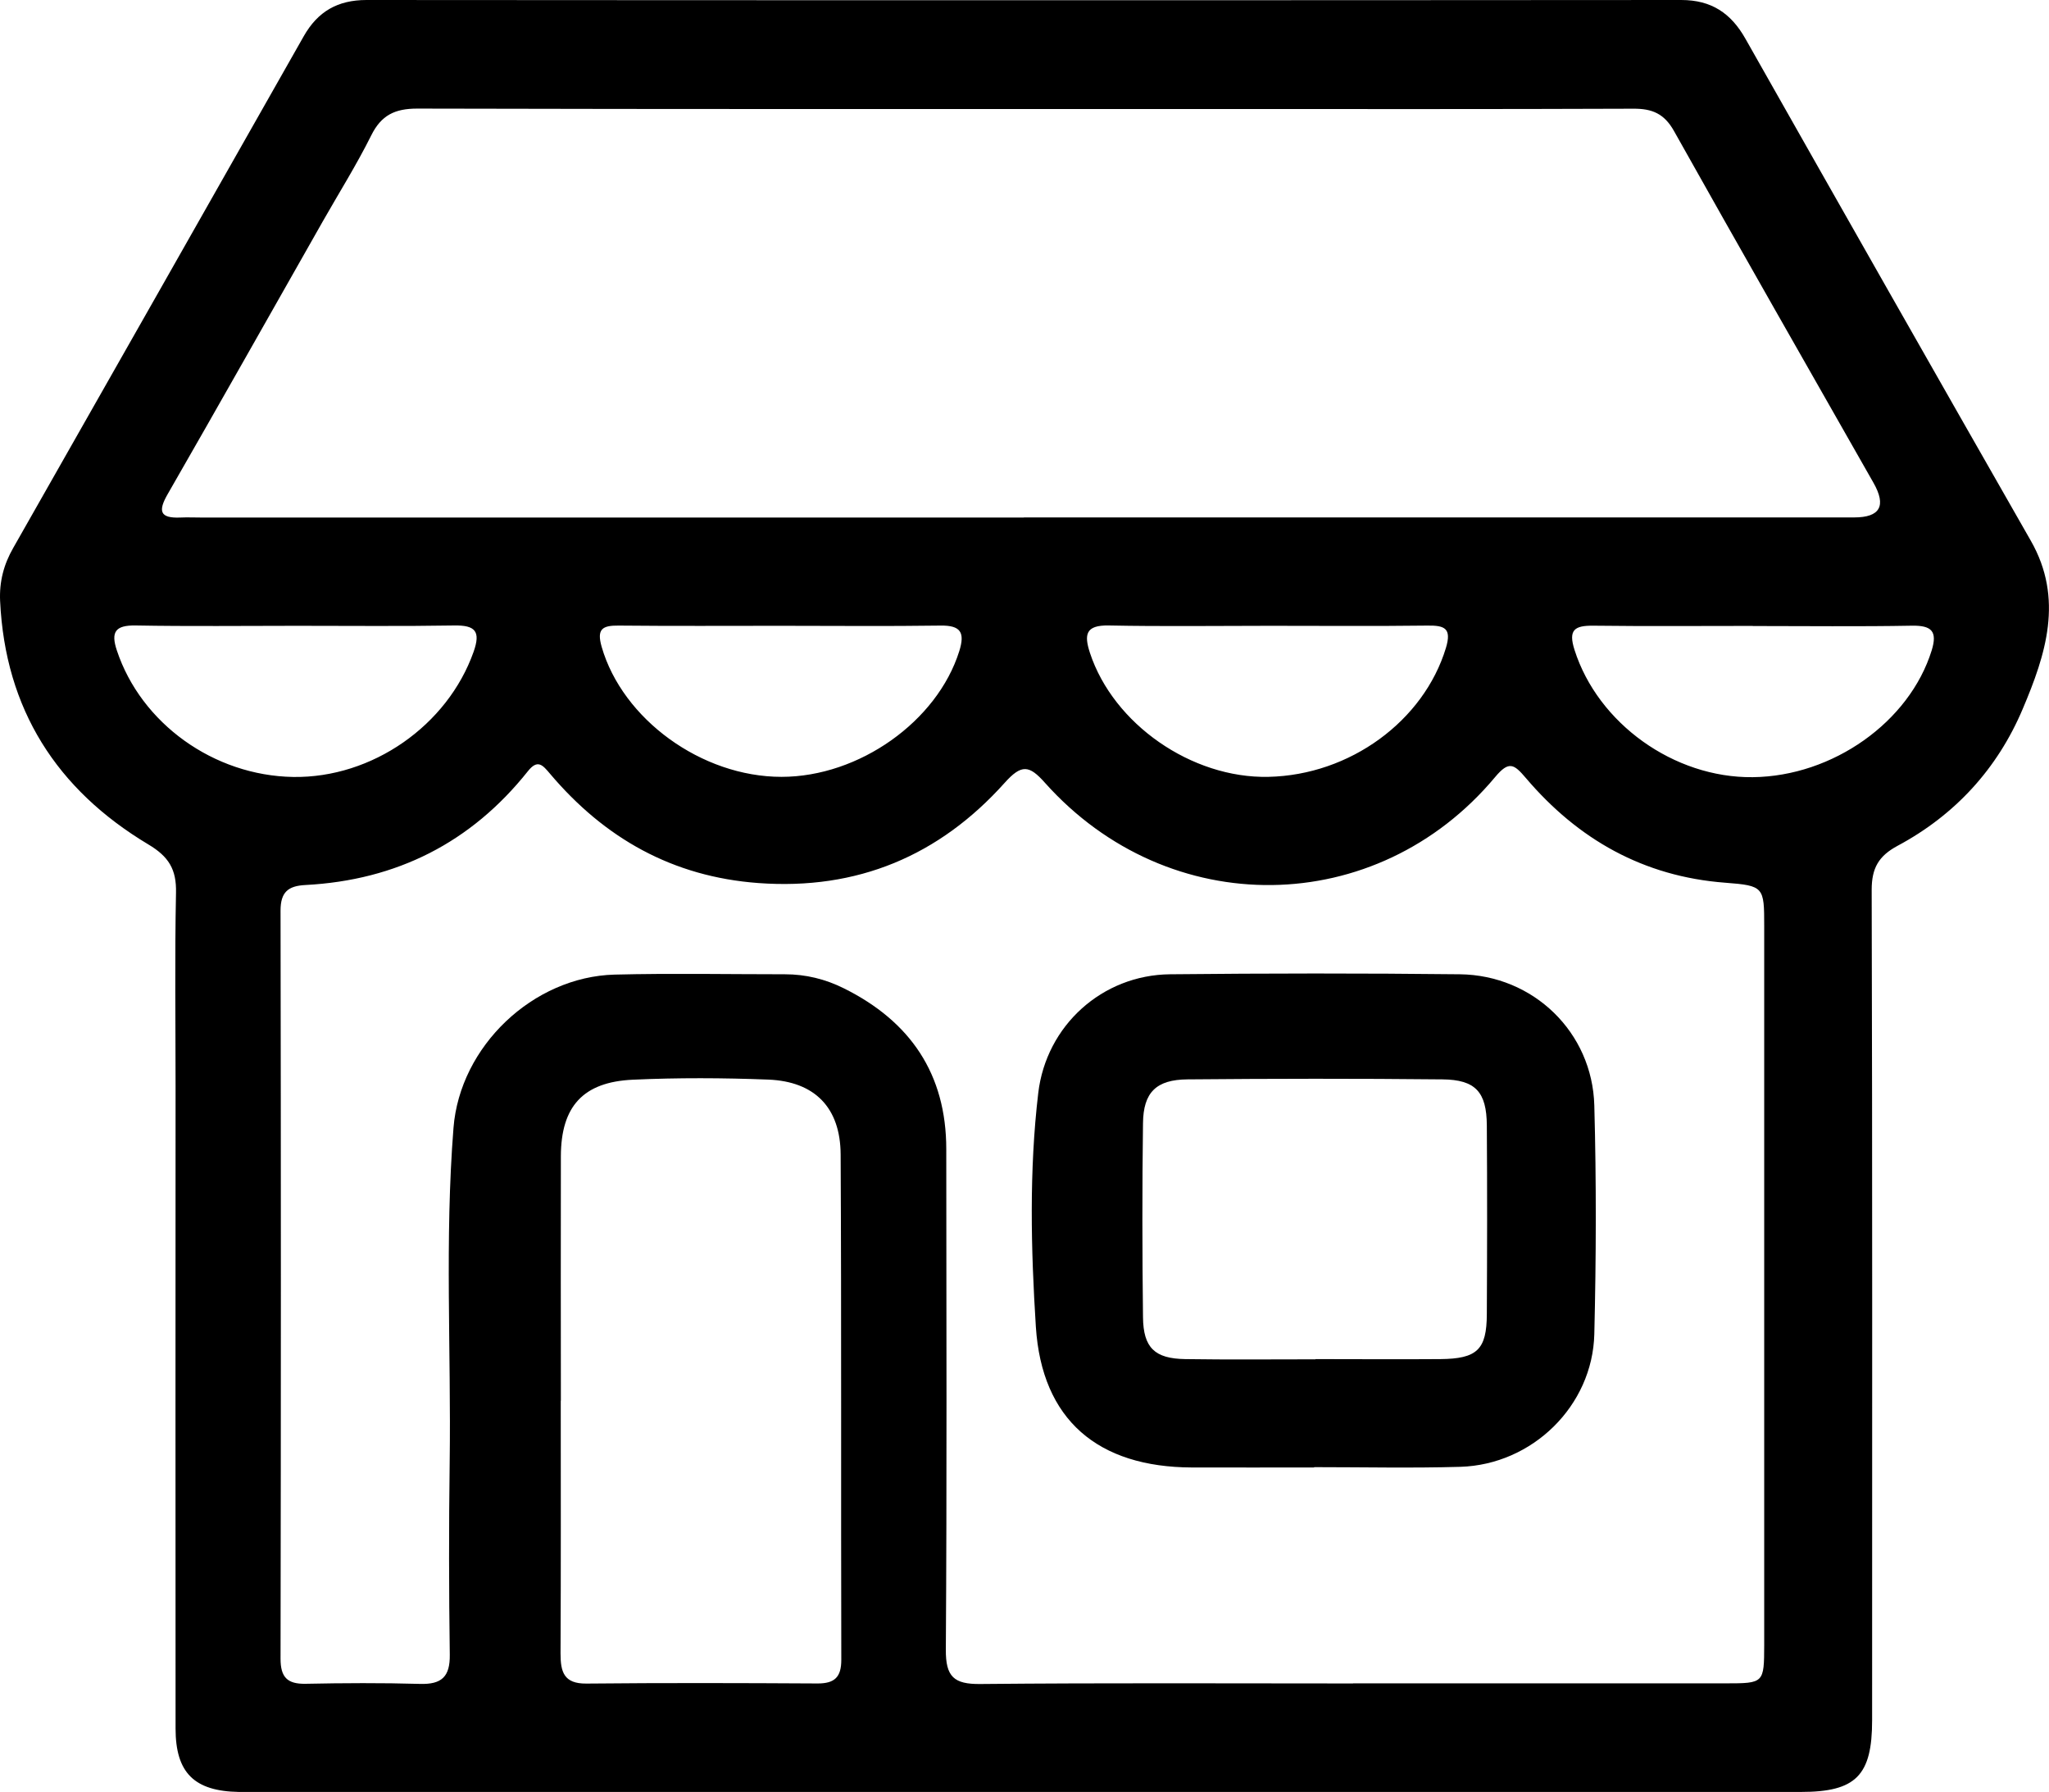
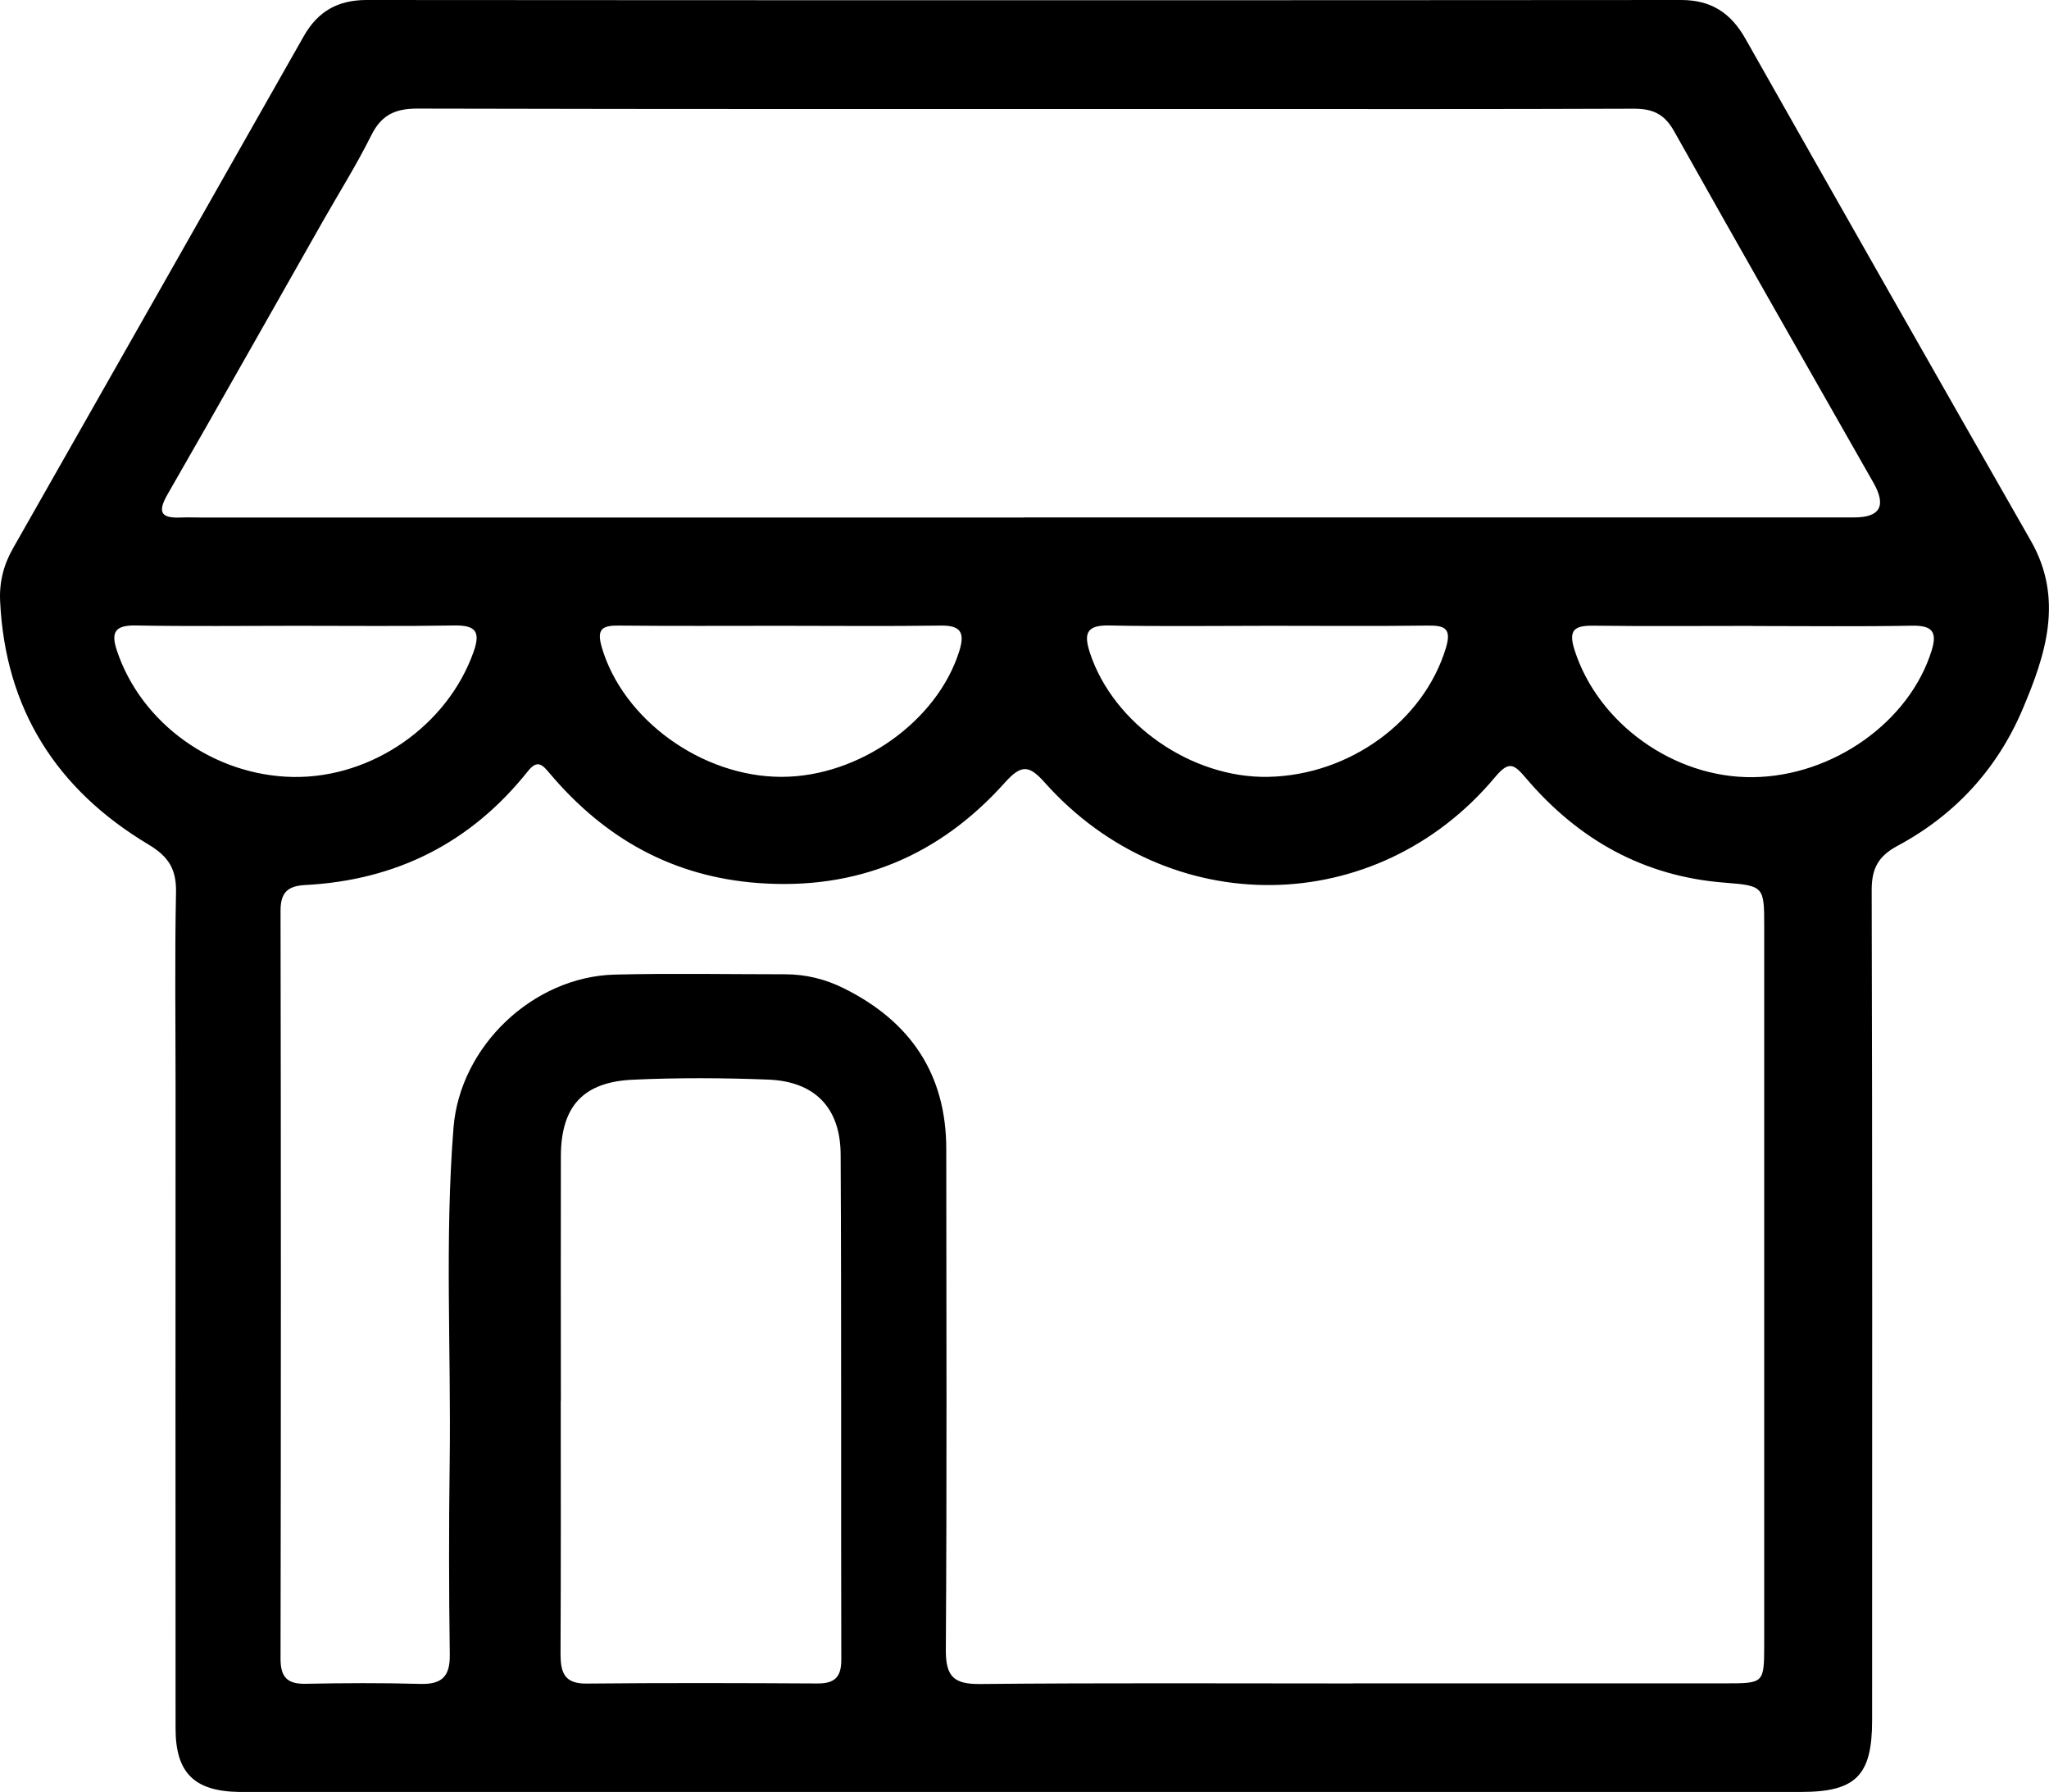
<svg xmlns="http://www.w3.org/2000/svg" id="Livello_2" data-name="Livello 2" viewBox="0 0 187.78 164.19">
  <defs>
    <style>
      .cls-1 {
        stroke-width: 0px;
      }
    </style>
  </defs>
  <g id="Livello_2-2" data-name="Livello 2">
    <g>
      <path class="cls-1" d="m93.84,164.19c-23.17,0-46.34,0-69.51,0-.81,0-1.63,0-2.44,0-4.08-.07-5.8-1.75-5.8-5.81-.02-19.59,0-39.19,0-58.78,0-5.93-.08-11.87.04-17.8.05-2.14-.66-3.31-2.54-4.43C5.19,72.34.48,64.98.01,55.07c-.08-1.77.33-3.35,1.21-4.88C10.1,34.57,18.97,18.96,27.83,3.33,29.12,1.05,30.95,0,33.59,0,73.75.03,113.92.03,154.08,0c2.76,0,4.56,1.21,5.88,3.55,8.69,15.35,17.4,30.68,26.15,45.99,3.05,5.33,1.37,10.45-.74,15.42-2.31,5.47-6.2,9.72-11.47,12.54-1.73.93-2.37,2.04-2.37,4.03.07,25.37.04,50.73.04,76.1,0,5.06-1.49,6.56-6.52,6.56-23.74,0-47.48,0-71.22,0Zm30.15-9.95c11.38,0,22.76,0,34.15,0,3.52,0,3.53-.02,3.54-3.52,0-21.95,0-43.9,0-65.85,0-3.6-.02-3.72-3.58-3.99-7.49-.57-13.48-3.97-18.26-9.59-1.09-1.28-1.55-1.61-2.82-.09-10.86,12.99-29.92,13.22-41.26.52-1.44-1.62-2.14-1.72-3.69.01-5.99,6.68-13.5,9.85-22.58,9.18-7.85-.58-14.08-4.1-19.08-10.01-.67-.79-1.13-1.37-2.03-.24-5.21,6.55-12.04,9.99-20.38,10.43-1.58.08-2.29.63-2.29,2.35.04,22.85.04,45.69,0,68.54,0,1.69.61,2.33,2.29,2.3,3.49-.07,6.99-.09,10.49.01,1.99.06,2.76-.66,2.73-2.68-.08-5.85-.09-11.71-.01-17.56.14-10.24-.46-20.49.35-30.71.59-7.47,7.28-13.84,14.76-14.04,5.2-.13,10.41-.03,15.61-.03,1.91,0,3.71.44,5.41,1.29,6.08,3.02,9.38,7.84,9.38,14.73.01,15.28.06,30.57-.04,45.85-.02,2.49.73,3.19,3.18,3.16,11.38-.11,22.76-.05,34.15-.05Zm-30.16-106.83c25.36,0,50.72,0,76.09,0q3.58,0,1.77-3.18c-6.11-10.74-12.24-21.46-18.28-32.23-.9-1.6-2.01-2.05-3.72-2.04-12.6.05-25.2.03-37.8.03-24.55,0-49.1.02-73.65-.04-2.05,0-3.3.6-4.22,2.46-1.34,2.69-2.94,5.24-4.43,7.86-4.74,8.34-9.44,16.69-14.22,25-.9,1.56-.73,2.23,1.16,2.15.65-.03,1.3,0,1.95,0,25.12,0,50.24,0,75.35,0Zm-42.44,80.93c0,7.72.02,15.43-.02,23.15,0,1.69.29,2.79,2.37,2.77,7.07-.07,14.13-.05,21.2-.01,1.55,0,2.16-.58,2.16-2.16-.04-15.43.02-30.87-.06-46.3-.02-4.31-2.38-6.7-6.63-6.87-4.14-.16-8.29-.18-12.42.01-4.57.21-6.57,2.46-6.59,6.99-.02,7.47,0,14.95,0,22.42ZM27.27,57.34c-4.95,0-9.9.06-14.84-.03-1.86-.03-2.29.59-1.72,2.29,2.22,6.68,8.87,11.47,16.16,11.59,7.24.11,14.14-4.72,16.53-11.46.67-1.89.16-2.45-1.77-2.42-4.78.08-9.57.03-14.35.03Zm133.36.01c-4.86,0-9.73.04-14.59-.02-1.73-.02-2.34.36-1.74,2.23,2.14,6.71,9.09,11.73,16.33,11.65,7.35-.08,14.37-5.07,16.4-11.62.54-1.75-.01-2.29-1.81-2.26-4.86.09-9.73.03-14.59.03Zm-44.17-.01c-4.95,0-9.9.07-14.85-.03-2.13-.04-2.27.84-1.72,2.52,2.15,6.51,9.31,11.5,16.35,11.35,7.49-.16,14.24-5.13,16.27-11.81.55-1.82-.13-2.07-1.69-2.05-4.79.06-9.58.02-14.37.02Zm-44.89,0c-4.95,0-9.91.03-14.86-.02-1.51-.02-2.04.31-1.57,1.95,1.91,6.62,9.15,11.91,16.48,11.91,7.12,0,14.27-5.09,16.29-11.51.54-1.72.14-2.38-1.72-2.35-4.87.07-9.75.02-14.62.02Z" />
-       <path class="cls-1" d="m120.44,134.46c-3.74,0-7.47.01-11.21,0-8.6-.03-13.75-4.34-14.3-12.9-.45-7.11-.62-14.29.22-21.41.73-6.18,5.86-10.82,12.08-10.88,8.85-.09,17.71-.1,26.56,0,6.73.08,12.14,5.31,12.32,12.02.19,6.98.17,13.97,0,20.95-.16,6.57-5.67,11.96-12.28,12.16-4.46.13-8.93.03-13.4.03,0,.01,0,.02,0,.03Zm.11-9.93h0c3.81,0,7.63.03,11.44,0,3.38-.03,4.26-.86,4.27-4.13.03-5.76.04-11.52,0-17.28-.02-3.06-1.03-4.19-4.06-4.22-7.79-.08-15.58-.07-23.37,0-2.87.02-4.05,1.19-4.08,4.02-.08,5.92-.07,11.85,0,17.77.03,2.8,1.07,3.8,3.88,3.84,3.98.06,7.95.02,11.93.02Z" />
    </g>
  </g>
</svg>